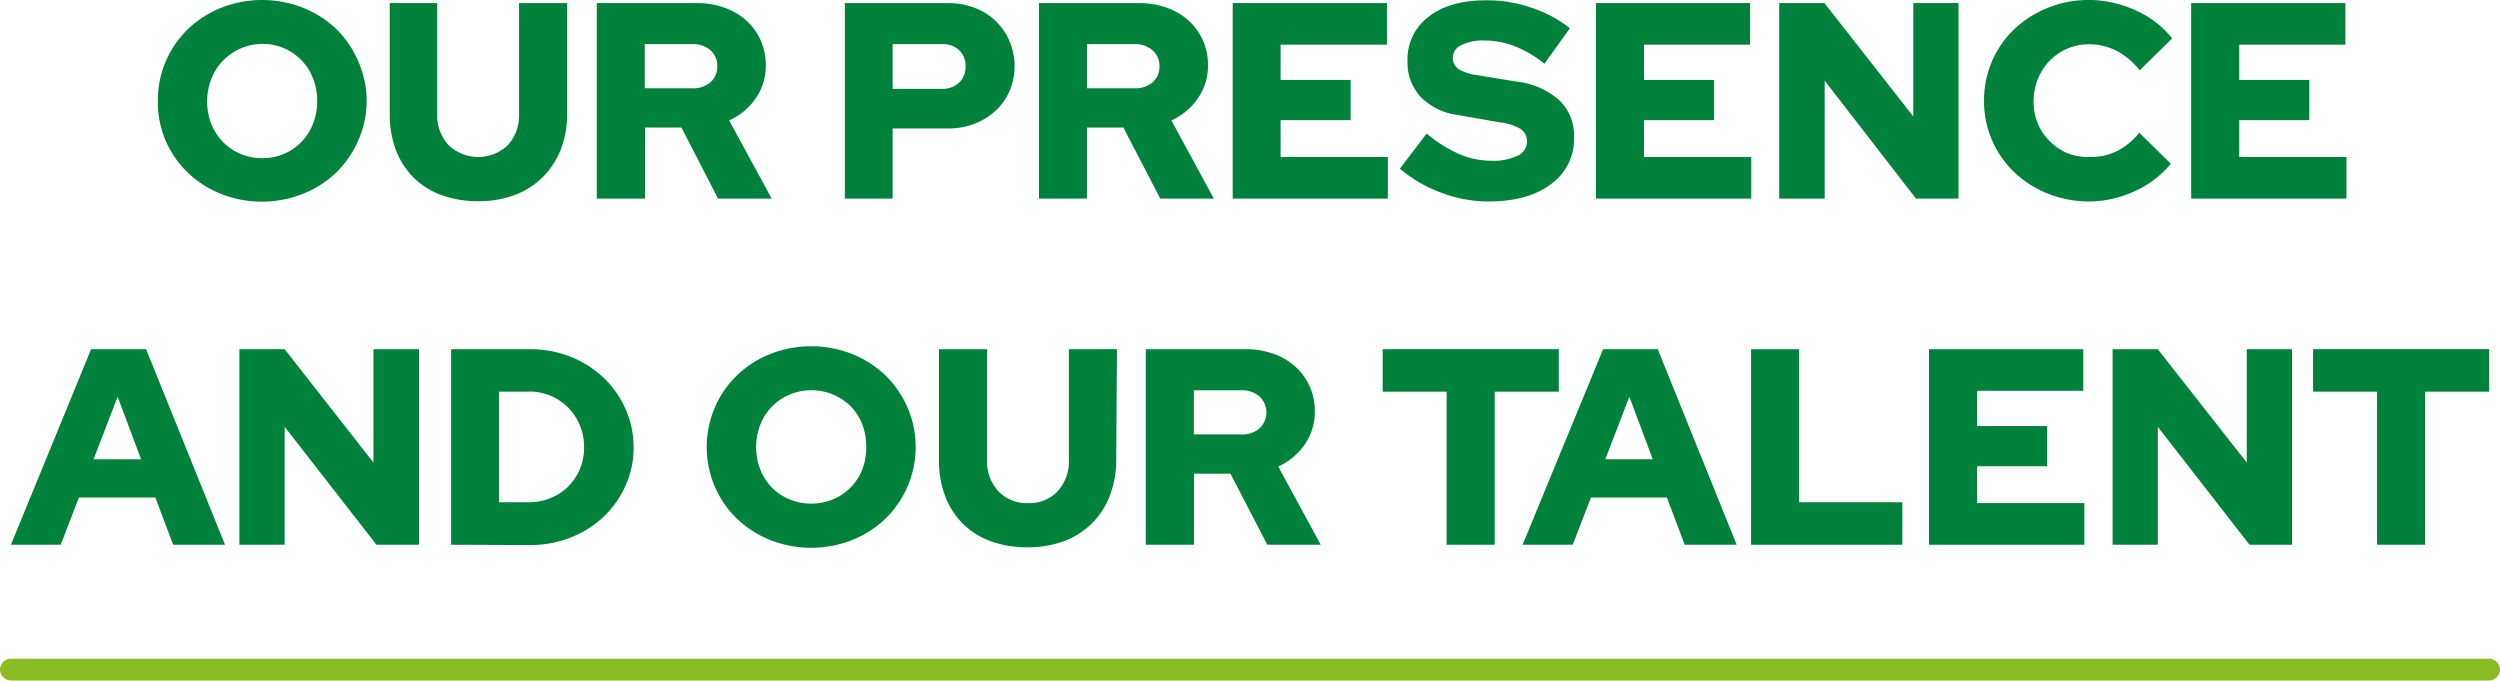
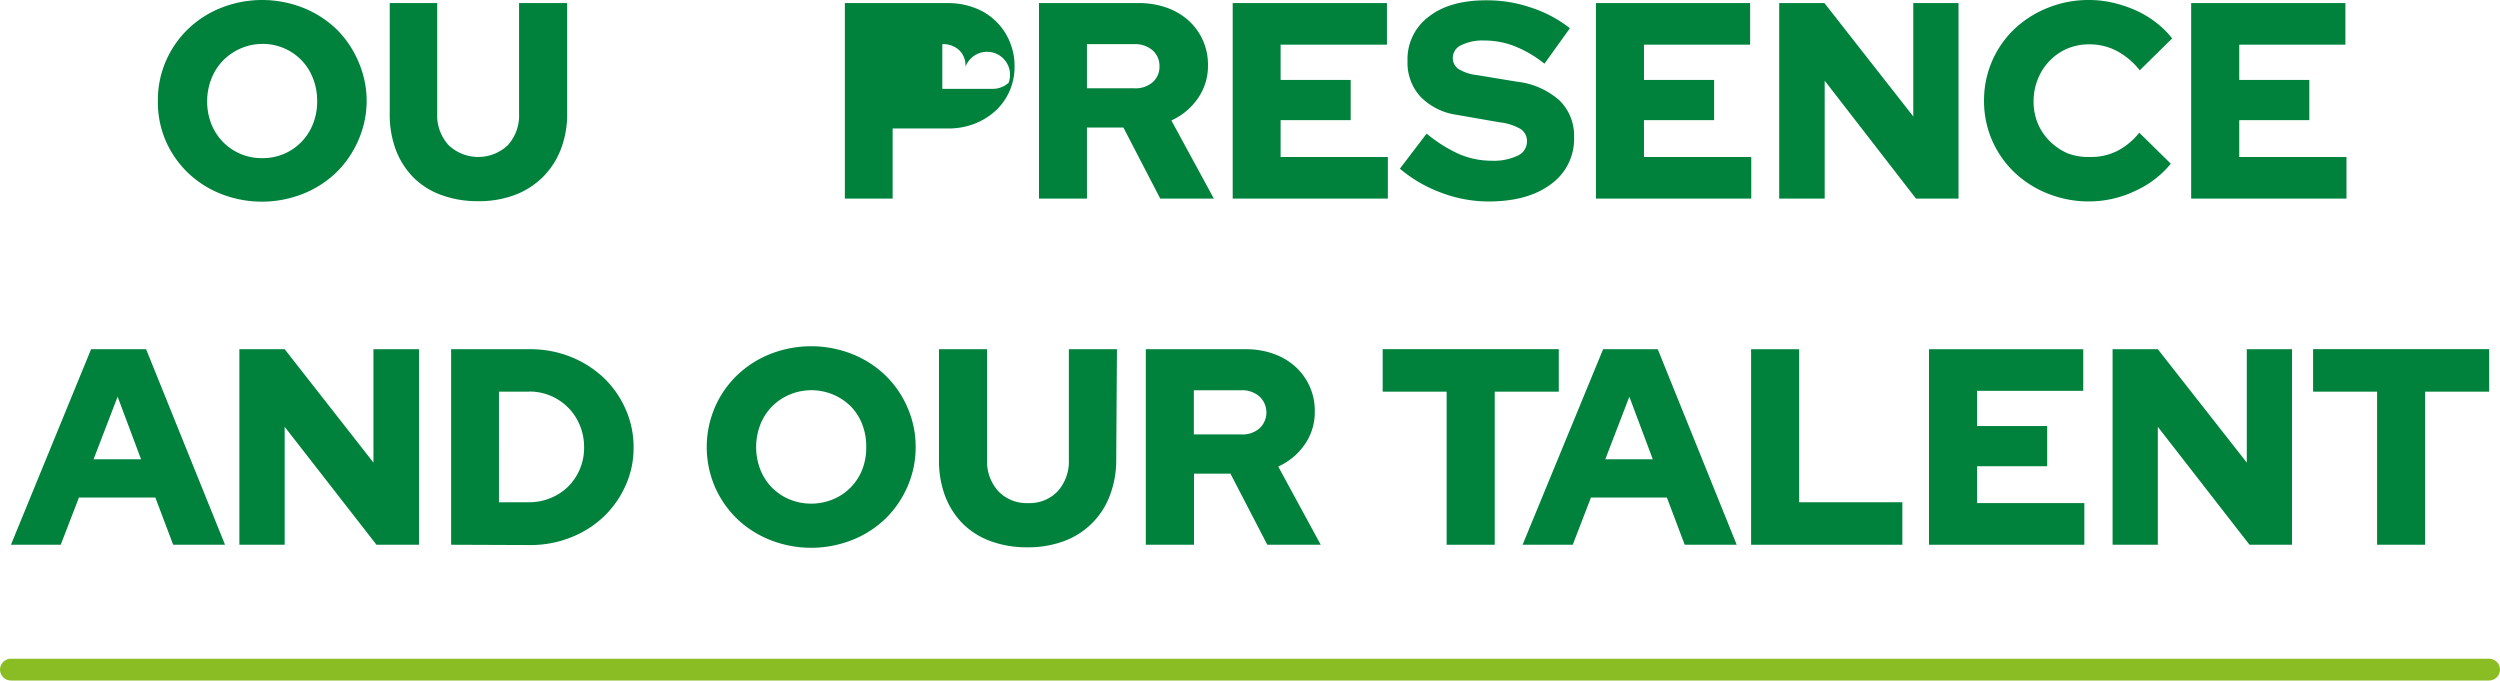
<svg xmlns="http://www.w3.org/2000/svg" viewBox="0 0 411.7 112.07">
  <defs>
    <style>.cls-1{fill:none;stroke:#89bd23;stroke-linecap:round;stroke-linejoin:round;stroke-width:3.59px;}.cls-2{fill:#00823c;}</style>
  </defs>
  <g id="Capa_2" data-name="Capa 2">
    <g id="avances_en_nuevas_geografias" data-name="avances en nuevas geografias">
      <line class="cls-1" x1="1.8" y1="110.27" x2="409.9" y2="110.27" />
      <path class="cls-2" d="M60.38,16.61A16.11,16.11,0,0,1,59,23.12a16.62,16.62,0,0,1-3.63,5.29,16.89,16.89,0,0,1-5.48,3.51,18.36,18.36,0,0,1-13.52,0,16.74,16.74,0,0,1-5.47-3.51,16.49,16.49,0,0,1-3.64-5.29A16.1,16.1,0,0,1,26,16.61,16.1,16.1,0,0,1,27.3,10.1a16.27,16.27,0,0,1,3.64-5.29,16.76,16.76,0,0,1,5.47-3.52,18.36,18.36,0,0,1,13.52,0,16.92,16.92,0,0,1,5.48,3.52A16.4,16.4,0,0,1,59,10.1,16.11,16.11,0,0,1,60.38,16.61Zm-8.15,0a9.91,9.91,0,0,0-.69-3.71,8.68,8.68,0,0,0-1.91-3,8.89,8.89,0,0,0-6.46-2.67A9.09,9.09,0,0,0,39.58,8a9,9,0,0,0-2.87,2,8.83,8.83,0,0,0-1.91,3,10.29,10.29,0,0,0,0,7.41,8.87,8.87,0,0,0,8.37,5.63,8.82,8.82,0,0,0,8.37-5.63A9.89,9.89,0,0,0,52.23,16.61Z" />
      <path class="cls-2" d="M93.4,18.68a16,16,0,0,1-1.06,5.95,13,13,0,0,1-3,4.58,13.25,13.25,0,0,1-4.62,2.92,16.85,16.85,0,0,1-6,1,17.18,17.18,0,0,1-6-1,12.53,12.53,0,0,1-4.62-2.89,13,13,0,0,1-2.92-4.58,16.6,16.6,0,0,1-1-6V.51H72V18.68a7.24,7.24,0,0,0,1.87,5.22,7.09,7.09,0,0,0,9.77,0,7.31,7.31,0,0,0,1.84-5.22V.51H93.4Z" />
-       <path class="cls-2" d="M98.28,32.71V.51h16.47a13.2,13.2,0,0,1,4.57.76,10.65,10.65,0,0,1,3.59,2.11,9.85,9.85,0,0,1,2.35,3.24,10.08,10.08,0,0,1,.85,4.14,9.25,9.25,0,0,1-1.66,5.43,10.5,10.5,0,0,1-4.37,3.64l7,12.88h-8.83L112.22,21h-6V32.71ZM114,7.27h-7.82v7.27H114a4.25,4.25,0,0,0,3-1,3.34,3.34,0,0,0,1.12-2.62A3.37,3.37,0,0,0,117,8.28,4.29,4.29,0,0,0,114,7.27Z" />
-       <path class="cls-2" d="M139.13,32.71V.51h17a12.07,12.07,0,0,1,4.37.78,10,10,0,0,1,5.75,5.5,10.37,10.37,0,0,1,.83,4.16,10,10,0,0,1-.83,4.05,9.72,9.72,0,0,1-2.3,3.24,11,11,0,0,1-3.47,2.14,11.92,11.92,0,0,1-4.35.78H147V32.71ZM155.18,7.27H147v7.36h8.14a3.93,3.93,0,0,0,2.78-1A3.45,3.45,0,0,0,159,11,3.56,3.56,0,0,0,158,8.3,3.85,3.85,0,0,0,155.18,7.27Z" />
+       <path class="cls-2" d="M139.13,32.71V.51h17a12.07,12.07,0,0,1,4.37.78,10,10,0,0,1,5.75,5.5,10.37,10.37,0,0,1,.83,4.16,10,10,0,0,1-.83,4.05,9.72,9.72,0,0,1-2.3,3.24,11,11,0,0,1-3.47,2.14,11.92,11.92,0,0,1-4.35.78H147V32.71ZM155.18,7.27v7.36h8.14a3.93,3.93,0,0,0,2.78-1A3.45,3.45,0,0,0,159,11,3.56,3.56,0,0,0,158,8.3,3.85,3.85,0,0,0,155.18,7.27Z" />
      <path class="cls-2" d="M171.1,32.71V.51h16.46a13.22,13.22,0,0,1,4.58.76,10.65,10.65,0,0,1,3.59,2.11,9.75,9.75,0,0,1,3.2,7.38,9.32,9.32,0,0,1-1.66,5.43,10.5,10.5,0,0,1-4.37,3.64l7,12.88h-8.83L185,21h-6V32.71ZM186.83,7.27H179v7.27h7.82a4.29,4.29,0,0,0,3-1,3.34,3.34,0,0,0,1.12-2.62,3.37,3.37,0,0,0-1.12-2.62A4.33,4.33,0,0,0,186.83,7.27Z" />
      <path class="cls-2" d="M203,32.71V.51h25.4V7.36H210.89v5.8h11.54v6.62H210.89v6.07h17.66v6.86Z" />
      <path class="cls-2" d="M230.53,27.78,234.94,22a23,23,0,0,0,5.43,3.41,13.69,13.69,0,0,0,5.29,1.06,9.13,9.13,0,0,0,4.26-.83,2.55,2.55,0,0,0,1.54-2.3,2.4,2.4,0,0,0-1-2.07A8.63,8.63,0,0,0,247,20.15l-7.09-1.24a10.33,10.33,0,0,1-6-3,8.27,8.27,0,0,1-2.12-5.85,8.72,8.72,0,0,1,3.52-7.33Q238.8,0,245,.05a22.42,22.42,0,0,1,7.25,1.24,20.45,20.45,0,0,1,6.28,3.36l-4.19,5.84a19.22,19.22,0,0,0-4.95-2.9,13.82,13.82,0,0,0-4.94-.92,8,8,0,0,0-3.8.76,2.3,2.3,0,0,0-1.4,2.05,2.18,2.18,0,0,0,.9,1.86,7,7,0,0,0,2.92,1l6.67,1.1a12.74,12.74,0,0,1,7.06,3.08,8.11,8.11,0,0,1,2.42,6.08,9.15,9.15,0,0,1-3.8,7.72q-3.79,2.86-10.33,2.86a22,22,0,0,1-7.7-1.43A22.61,22.61,0,0,1,230.53,27.78Z" />
      <path class="cls-2" d="M262.82,32.71V.51h25.39V7.36H270.73v5.8h11.55v6.62H270.73v6.07H288.4v6.86Z" />
      <path class="cls-2" d="M293,.51h7.45l14.63,18.67V.51h7.45v32.2h-7L300.49,13.29V32.71H293Z" />
      <path class="cls-2" d="M344.33,25.85a9.44,9.44,0,0,0,4.35-1,11.1,11.1,0,0,0,3.61-3l5.2,5.11a16.17,16.17,0,0,1-5.91,4.5,17.59,17.59,0,0,1-7.52,1.71,18,18,0,0,1-6.83-1.29,17,17,0,0,1-5.5-3.5,16.17,16.17,0,0,1-5-11.77,16.22,16.22,0,0,1,5-11.83,17.39,17.39,0,0,1,5.5-3.49A17.87,17.87,0,0,1,344.06,0,17.24,17.24,0,0,1,348,.46a20.38,20.38,0,0,1,3.77,1.27,15.91,15.91,0,0,1,3.31,2,14.4,14.4,0,0,1,2.63,2.6l-5.34,5.25a11.92,11.92,0,0,0-3.79-3.2,9.76,9.76,0,0,0-4.53-1.08,9.27,9.27,0,0,0-3.62.71,8.85,8.85,0,0,0-2.89,2,9.06,9.06,0,0,0-1.94,3,9.73,9.73,0,0,0-.71,3.71,9.35,9.35,0,0,0,.71,3.65,9,9,0,0,0,2,2.92,9.4,9.4,0,0,0,3,2A9.82,9.82,0,0,0,344.33,25.85Z" />
      <path class="cls-2" d="M360.84,32.71V.51h25.4V7.36H368.76v5.8H380.3v6.62H368.76v6.07h17.66v6.86Z" />
      <path class="cls-2" d="M1.8,89.71,15,57.51h9.06l13,32.2H28.52l-2.94-7.78H13l-3,7.78ZM15.41,75.63h7.82l-3.86-10.3Z" />
      <path class="cls-2" d="M39.42,57.51h7.46L61.5,76.18V57.51H69v32.2H62L46.88,70.29V89.71H39.42Z" />
      <path class="cls-2" d="M74.29,89.71V57.51H87.36A17.7,17.7,0,0,1,94,58.77a17.06,17.06,0,0,1,5.4,3.43A16,16,0,0,1,103,67.33a15.35,15.35,0,0,1,1.34,6.37A14.93,14.93,0,0,1,103,80a16.06,16.06,0,0,1-3.61,5.11,16.64,16.64,0,0,1-5.4,3.4,17.89,17.89,0,0,1-6.67,1.25ZM87.17,64.5h-5V82.71h5A9.08,9.08,0,0,0,90.71,82a8.76,8.76,0,0,0,2.88-1.9,9,9,0,0,0,2.6-6.42,9.4,9.4,0,0,0-.69-3.61,8.93,8.93,0,0,0-8.33-5.59Z" />
      <path class="cls-2" d="M150.79,73.61a16.11,16.11,0,0,1-1.34,6.51,16.62,16.62,0,0,1-3.63,5.29,16.85,16.85,0,0,1-5.47,3.51,18.38,18.38,0,0,1-13.53,0,16.85,16.85,0,0,1-5.47-3.51,16.49,16.49,0,0,1-3.64-5.29,16.6,16.6,0,0,1,0-13,16.27,16.27,0,0,1,3.64-5.29,16.87,16.87,0,0,1,5.47-3.52,18.38,18.38,0,0,1,13.53,0,16.87,16.87,0,0,1,5.47,3.52,16.4,16.4,0,0,1,3.63,5.29A16.11,16.11,0,0,1,150.79,73.61Zm-8.14,0A9.91,9.91,0,0,0,142,69.9a8.83,8.83,0,0,0-1.91-3A9.24,9.24,0,0,0,130,65a8.81,8.81,0,0,0-4.79,4.92,10.29,10.29,0,0,0,0,7.41A8.73,8.73,0,0,0,130,82.23a9.41,9.41,0,0,0,7.17,0A8.73,8.73,0,0,0,142,77.31,9.89,9.89,0,0,0,142.65,73.61Z" />
      <path class="cls-2" d="M183.82,75.68a16.24,16.24,0,0,1-1.06,5.95,12.75,12.75,0,0,1-7.59,7.5,16.81,16.81,0,0,1-6,1,17.22,17.22,0,0,1-6-1,12.69,12.69,0,0,1-4.62-2.89,13,13,0,0,1-2.92-4.58,16.6,16.6,0,0,1-1-6V57.51h7.92V75.68a7.28,7.28,0,0,0,1.86,5.22,6.45,6.45,0,0,0,4.9,1.95,6.37,6.37,0,0,0,4.87-1.95,7.31,7.31,0,0,0,1.84-5.22V57.51h7.92Z" />
      <path class="cls-2" d="M188.69,89.71V57.51h16.47a13.26,13.26,0,0,1,4.58.76,10.61,10.61,0,0,1,3.58,2.11,9.75,9.75,0,0,1,3.2,7.38,9.31,9.31,0,0,1-1.65,5.43,10.63,10.63,0,0,1-4.37,3.64l7,12.88H208.7L202.63,78h-6V89.71Zm15.73-25.44H196.6v7.27h7.82a4.25,4.25,0,0,0,3-1,3.6,3.6,0,0,0,0-5.24A4.29,4.29,0,0,0,204.42,64.27Z" />
      <path class="cls-2" d="M227.7,64.5v-7h29v7H246.15V89.71h-7.92V64.5Z" />
      <path class="cls-2" d="M250.74,89.71,264,57.51H273l13,32.2h-8.56l-2.94-7.78H262l-3,7.78Zm13.62-14.08h7.82l-3.86-10.3Z" />
      <path class="cls-2" d="M288.37,89.71V57.51h7.91v25.2h17v7Z" />
      <path class="cls-2" d="M317.67,89.71V57.51h25.4v6.85H325.59v5.8h11.54v6.62H325.59v6.07h17.66v6.86Z" />
      <path class="cls-2" d="M347.9,57.51h7.45L370,76.18V57.51h7.45v32.2h-7L355.35,70.29V89.71H347.9Z" />
      <path class="cls-2" d="M380.92,64.5v-7h29v7H399.37V89.71h-7.91V64.5Z" />
    </g>
  </g>
</svg>